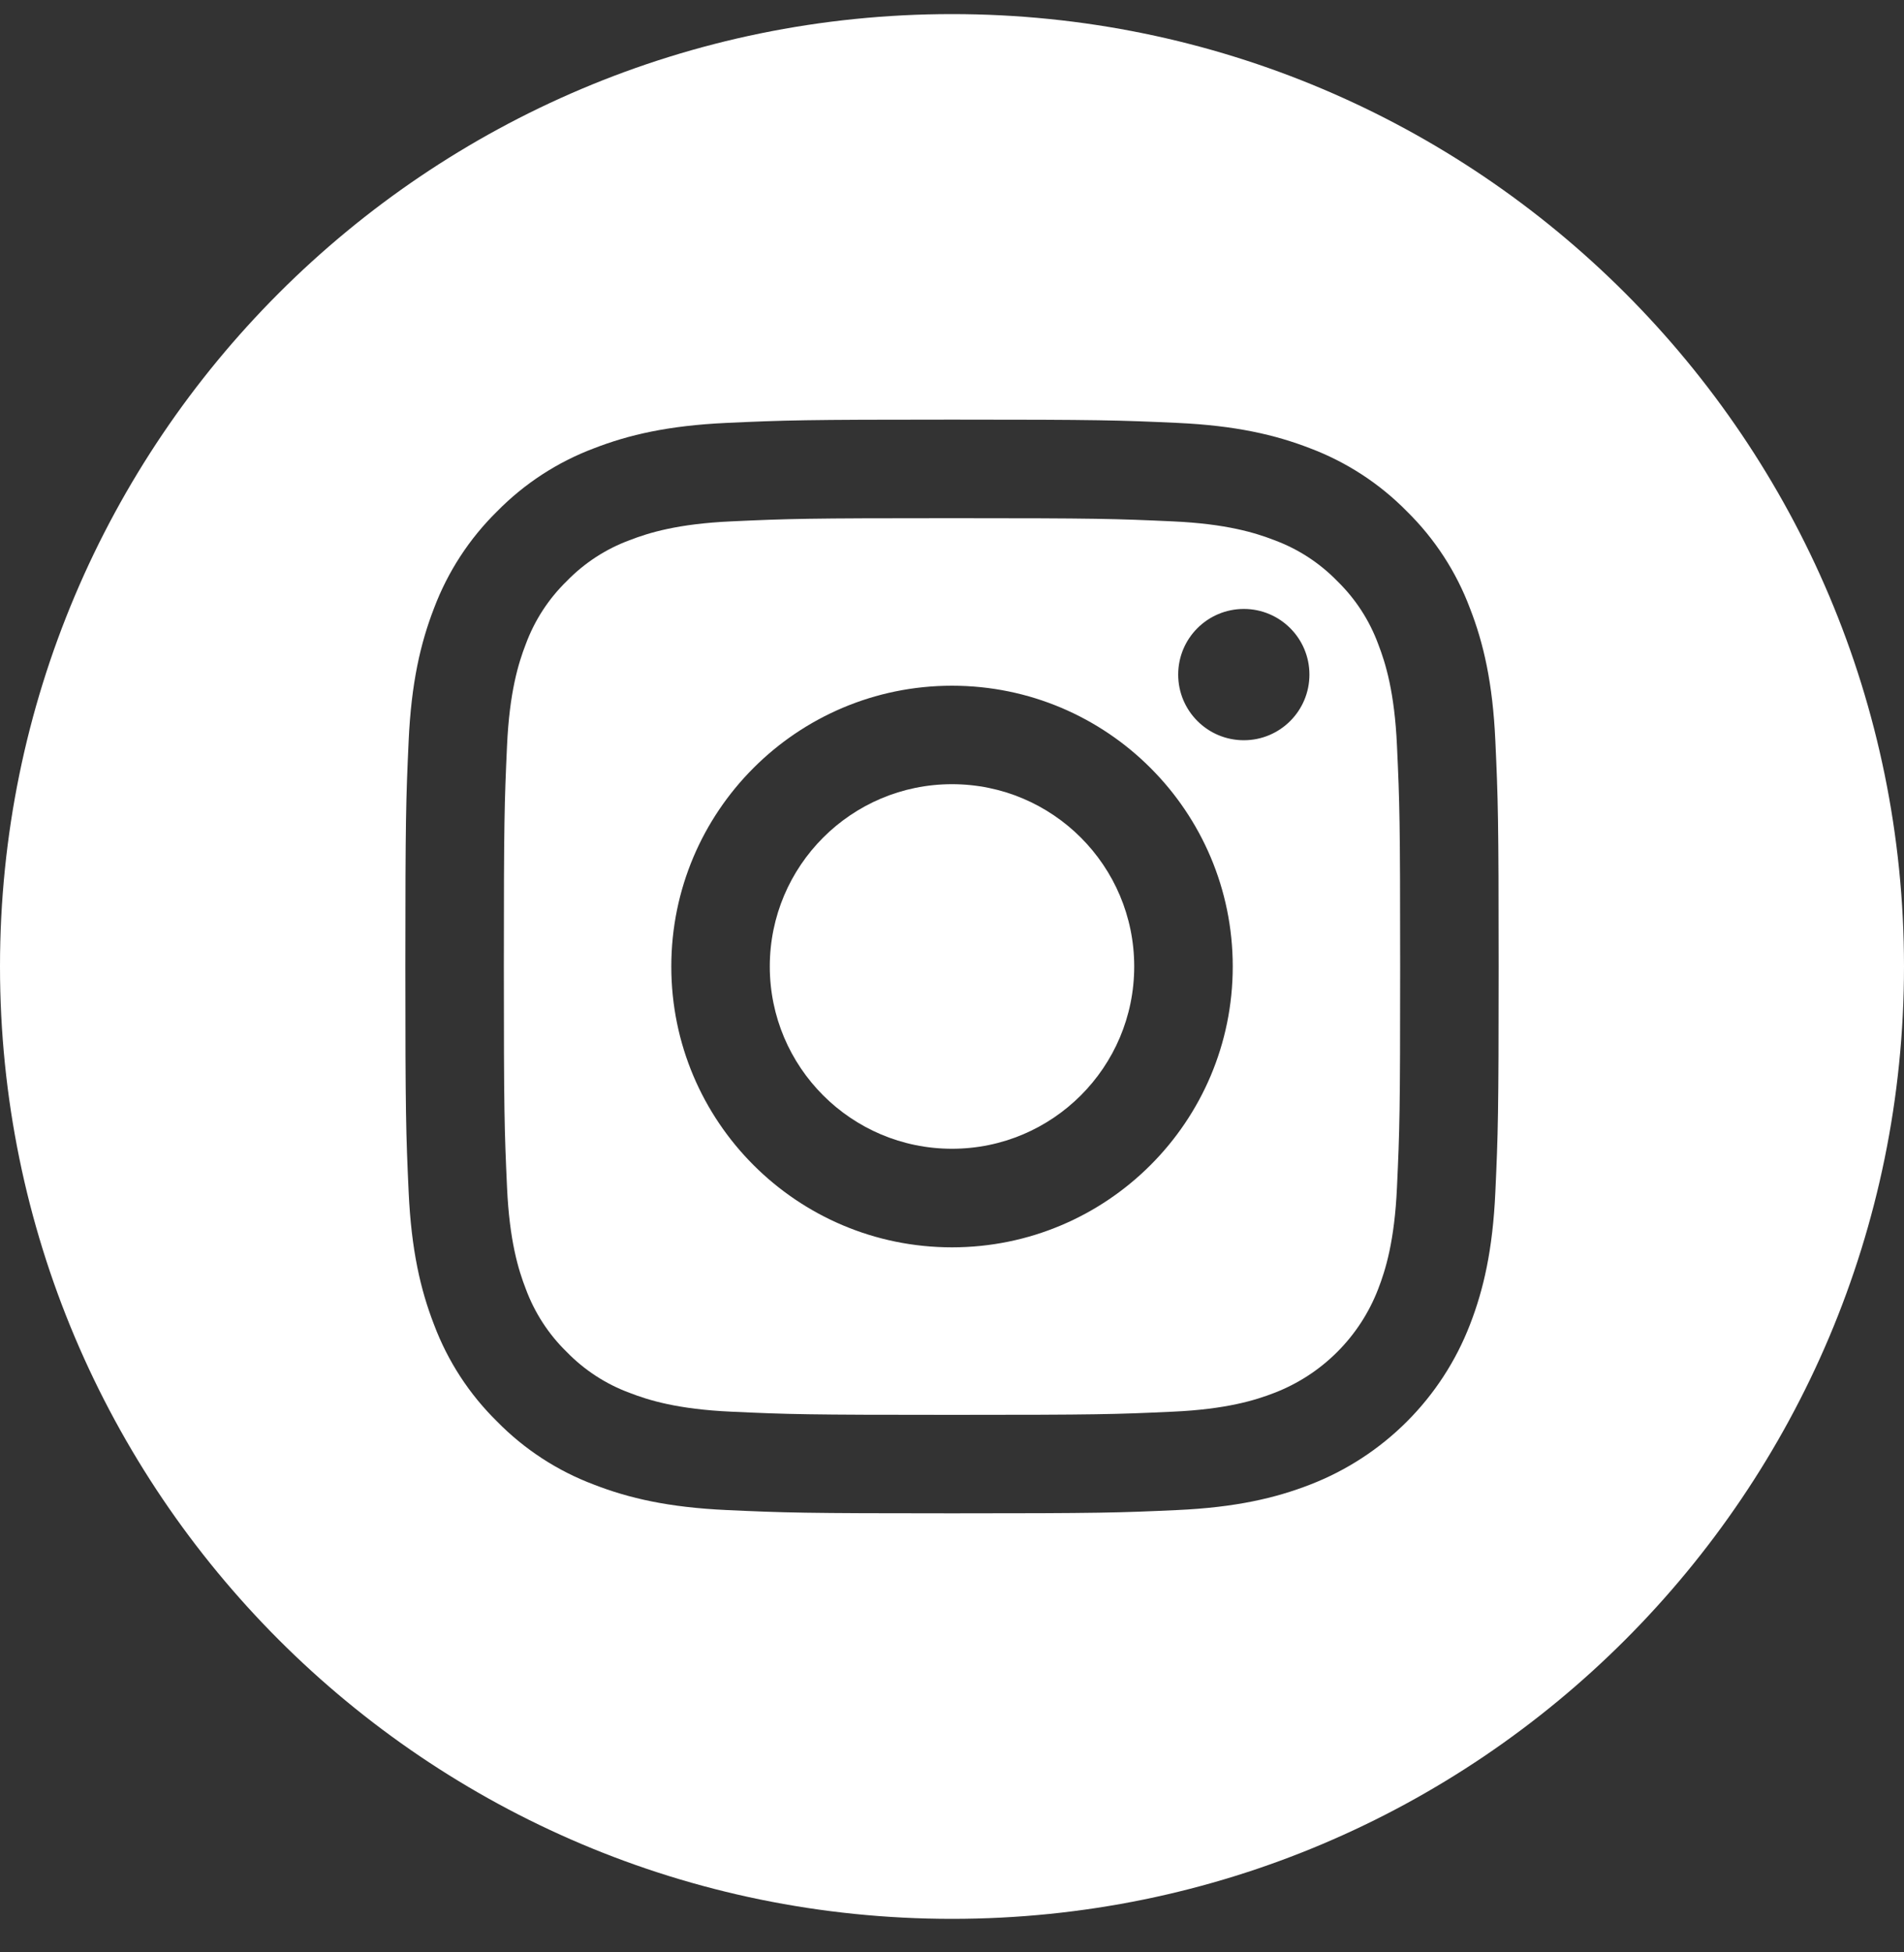
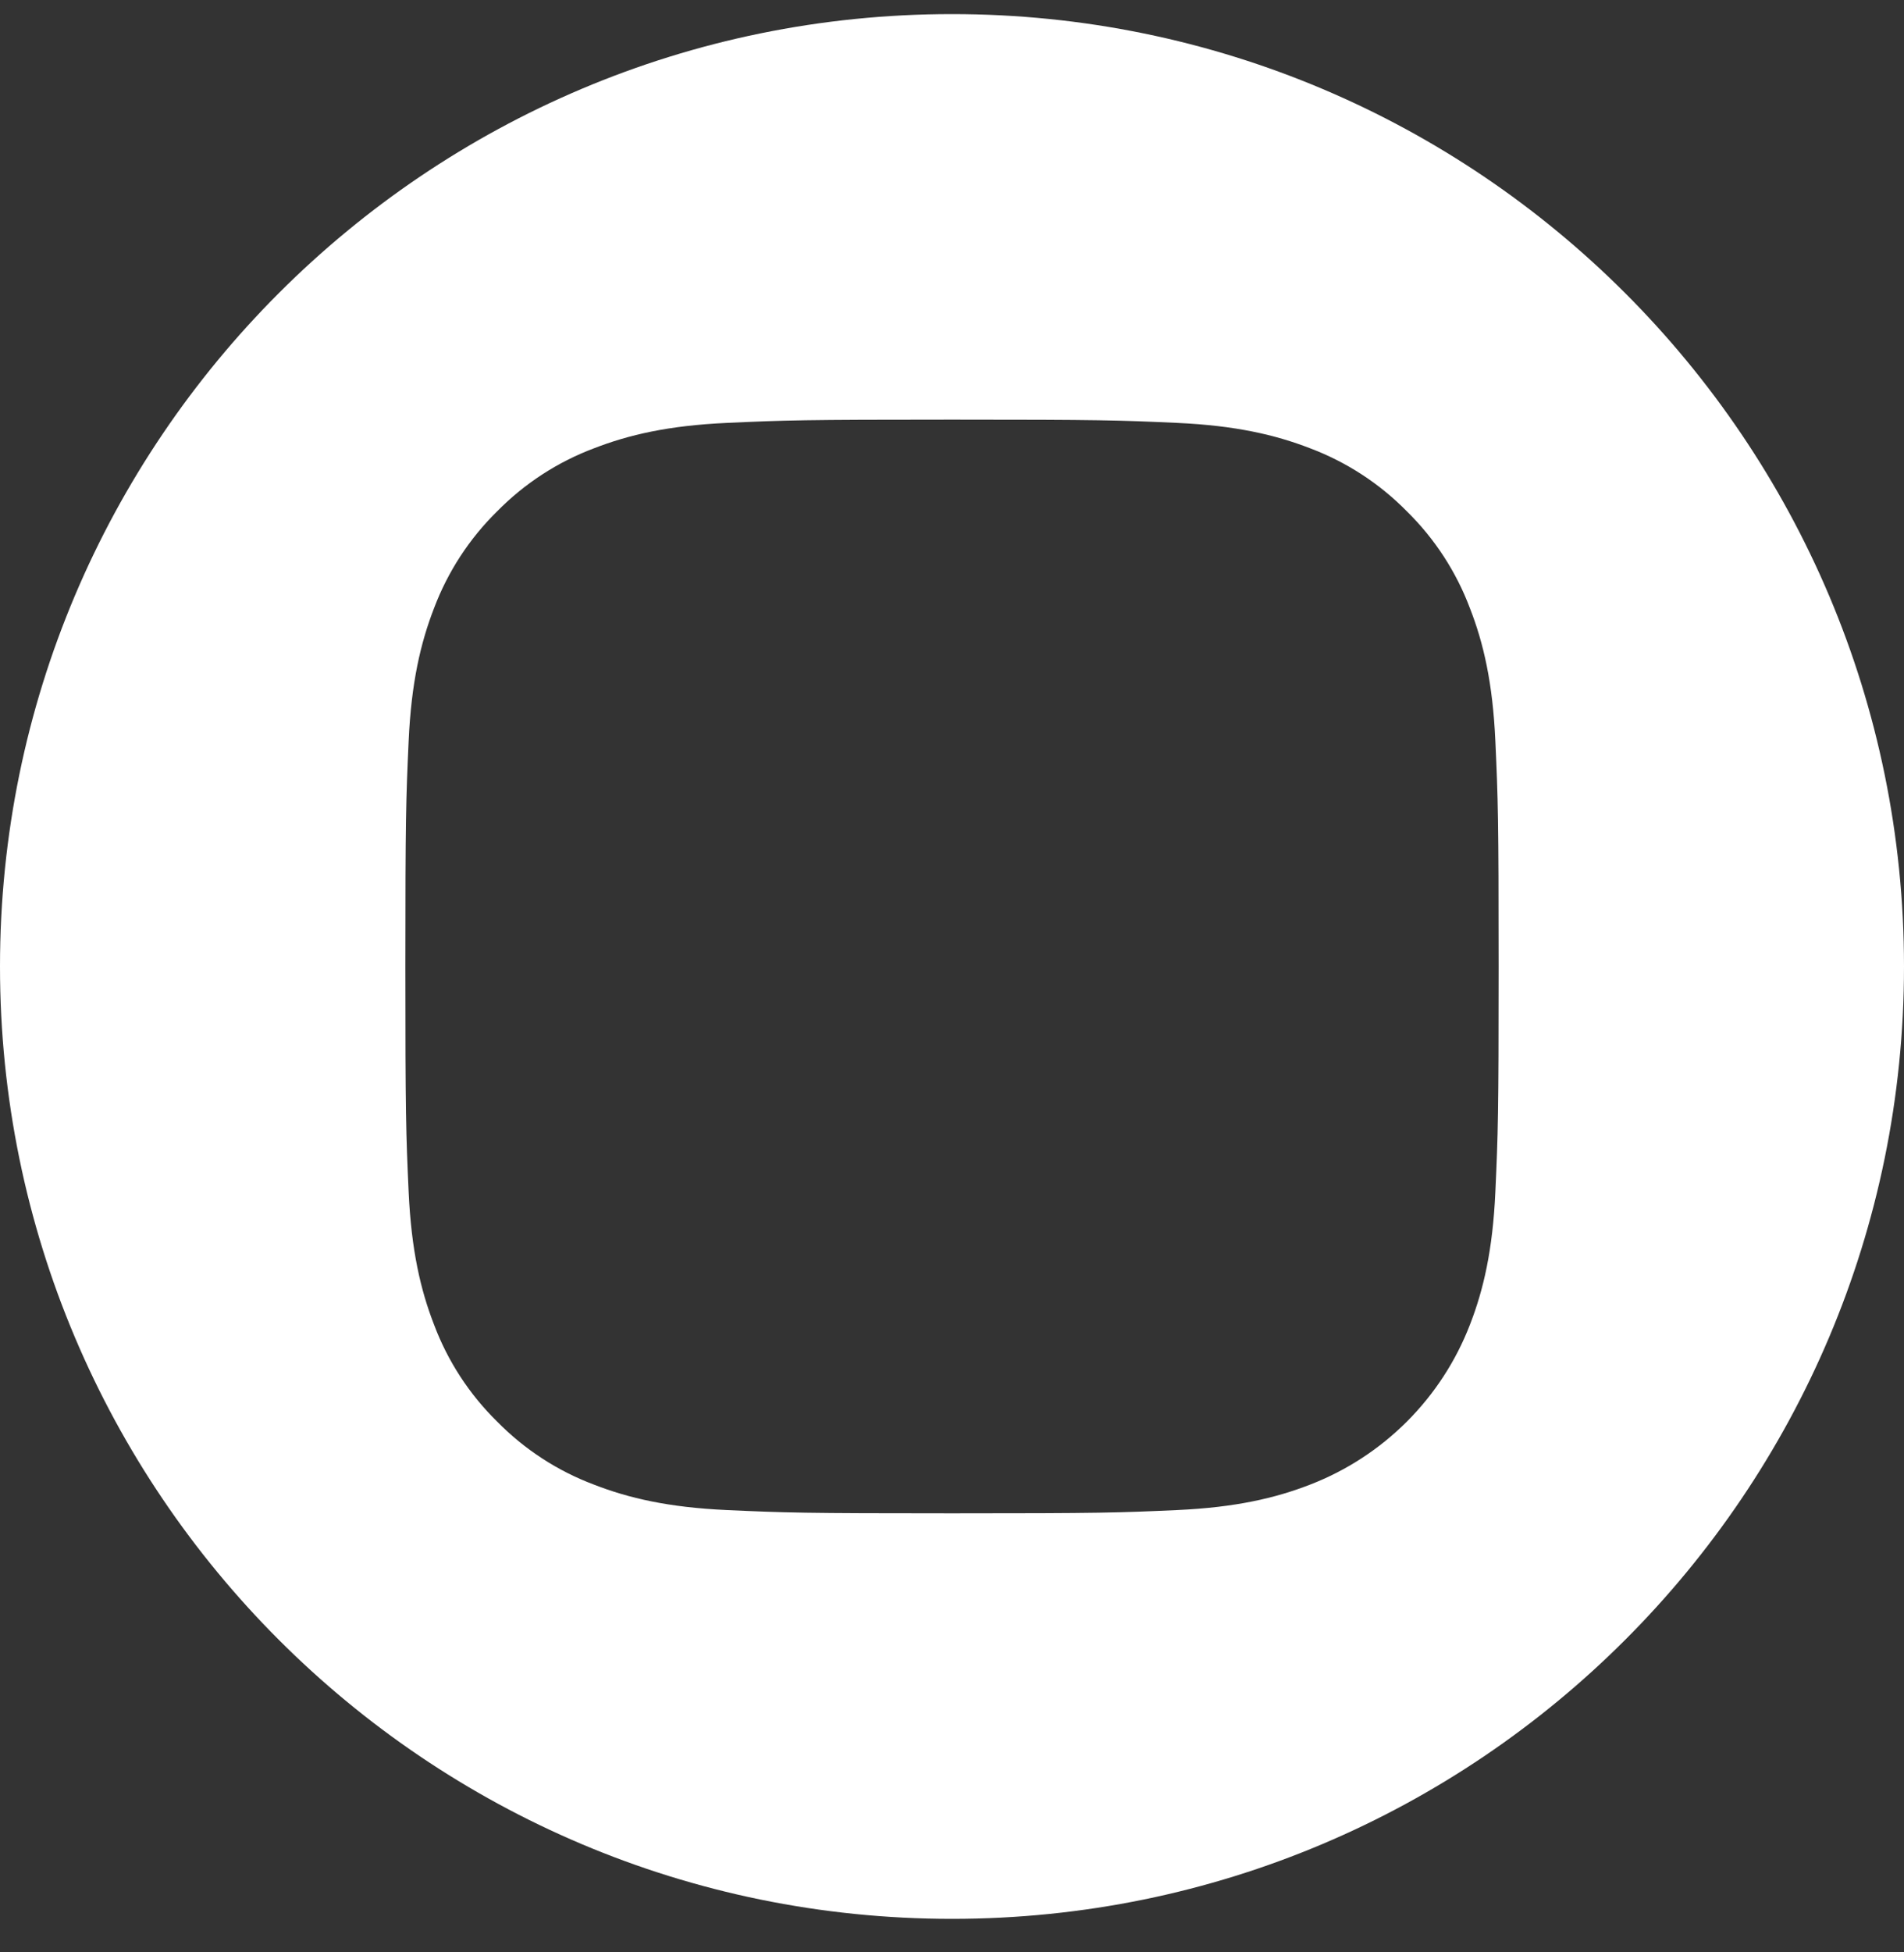
<svg xmlns="http://www.w3.org/2000/svg" width="40" height="41" viewBox="0 0 40 41" fill="none">
  <rect x="0" y="0" width="40" height="41" fill="#333333" stroke="none" />
-   <path d="M23.828 20.296C23.828 22.41 22.114 24.124 20 24.124C17.886 24.124 16.172 22.41 16.172 20.296C16.172 18.182 17.886 16.468 20 16.468C22.114 16.468 23.828 18.182 23.828 20.296Z" fill="white" />
-   <path d="M28.953 13.524C28.769 13.025 28.475 12.574 28.094 12.203C27.723 11.822 27.272 11.528 26.773 11.344C26.369 11.187 25.761 11 24.641 10.949C23.43 10.894 23.067 10.882 20 10.882C16.933 10.882 16.57 10.893 15.359 10.949C14.24 11 13.632 11.187 13.227 11.344C12.728 11.528 12.277 11.822 11.907 12.203C11.525 12.574 11.232 13.025 11.047 13.524C10.89 13.928 10.703 14.537 10.652 15.656C10.597 16.867 10.585 17.23 10.585 20.297C10.585 23.363 10.597 23.727 10.652 24.938C10.703 26.058 10.89 26.666 11.047 27.07C11.232 27.569 11.525 28.02 11.906 28.391C12.277 28.772 12.728 29.066 13.227 29.25C13.632 29.407 14.24 29.594 15.359 29.645C16.57 29.701 16.933 29.712 20 29.712C23.067 29.712 23.43 29.701 24.641 29.645C25.76 29.594 26.369 29.407 26.773 29.25C27.775 28.863 28.567 28.072 28.953 27.07C29.11 26.666 29.297 26.058 29.348 24.938C29.404 23.727 29.415 23.363 29.415 20.297C29.415 17.23 29.404 16.867 29.348 15.656C29.297 14.537 29.11 13.928 28.953 13.524ZM20 26.194C16.743 26.194 14.103 23.554 14.103 20.297C14.103 17.04 16.743 14.4 20 14.4C23.257 14.4 25.898 17.04 25.898 20.297C25.898 23.554 23.257 26.194 20 26.194ZM26.131 15.545C25.369 15.545 24.752 14.928 24.752 14.166C24.752 13.405 25.369 12.788 26.131 12.788C26.892 12.788 27.509 13.405 27.509 14.166C27.509 14.928 26.892 15.545 26.131 15.545Z" fill="white" />
  <path d="M20 0.296C8.956 0.296 0 9.252 0 20.296C0 31.34 8.956 40.296 20 40.296C31.044 40.296 40 31.34 40 20.296C40 9.252 31.044 0.296 20 0.296ZM31.415 25.031C31.36 26.253 31.165 27.088 30.881 27.819C30.285 29.361 29.065 30.581 27.523 31.177C26.792 31.461 25.957 31.655 24.735 31.711C23.51 31.767 23.119 31.78 20 31.78C16.881 31.78 16.49 31.767 15.265 31.711C14.043 31.655 13.208 31.461 12.478 31.177C11.711 30.889 11.017 30.437 10.443 29.852C9.859 29.279 9.407 28.585 9.119 27.819C8.835 27.088 8.641 26.253 8.585 25.031C8.529 23.806 8.516 23.415 8.516 20.296C8.516 17.177 8.529 16.786 8.585 15.561C8.64 14.339 8.835 13.504 9.118 12.773C9.407 12.007 9.859 11.313 10.443 10.739C11.017 10.155 11.711 9.703 12.477 9.415C13.208 9.131 14.043 8.937 15.265 8.881C16.49 8.825 16.881 8.812 20 8.812C23.119 8.812 23.51 8.825 24.735 8.881C25.957 8.937 26.792 9.131 27.523 9.414C28.289 9.703 28.983 10.155 29.557 10.739C30.141 11.313 30.593 12.007 30.881 12.773C31.166 13.504 31.36 14.339 31.415 15.561C31.471 16.786 31.484 17.177 31.484 20.296C31.484 23.415 31.471 23.806 31.415 25.031Z" fill="white" />
</svg>